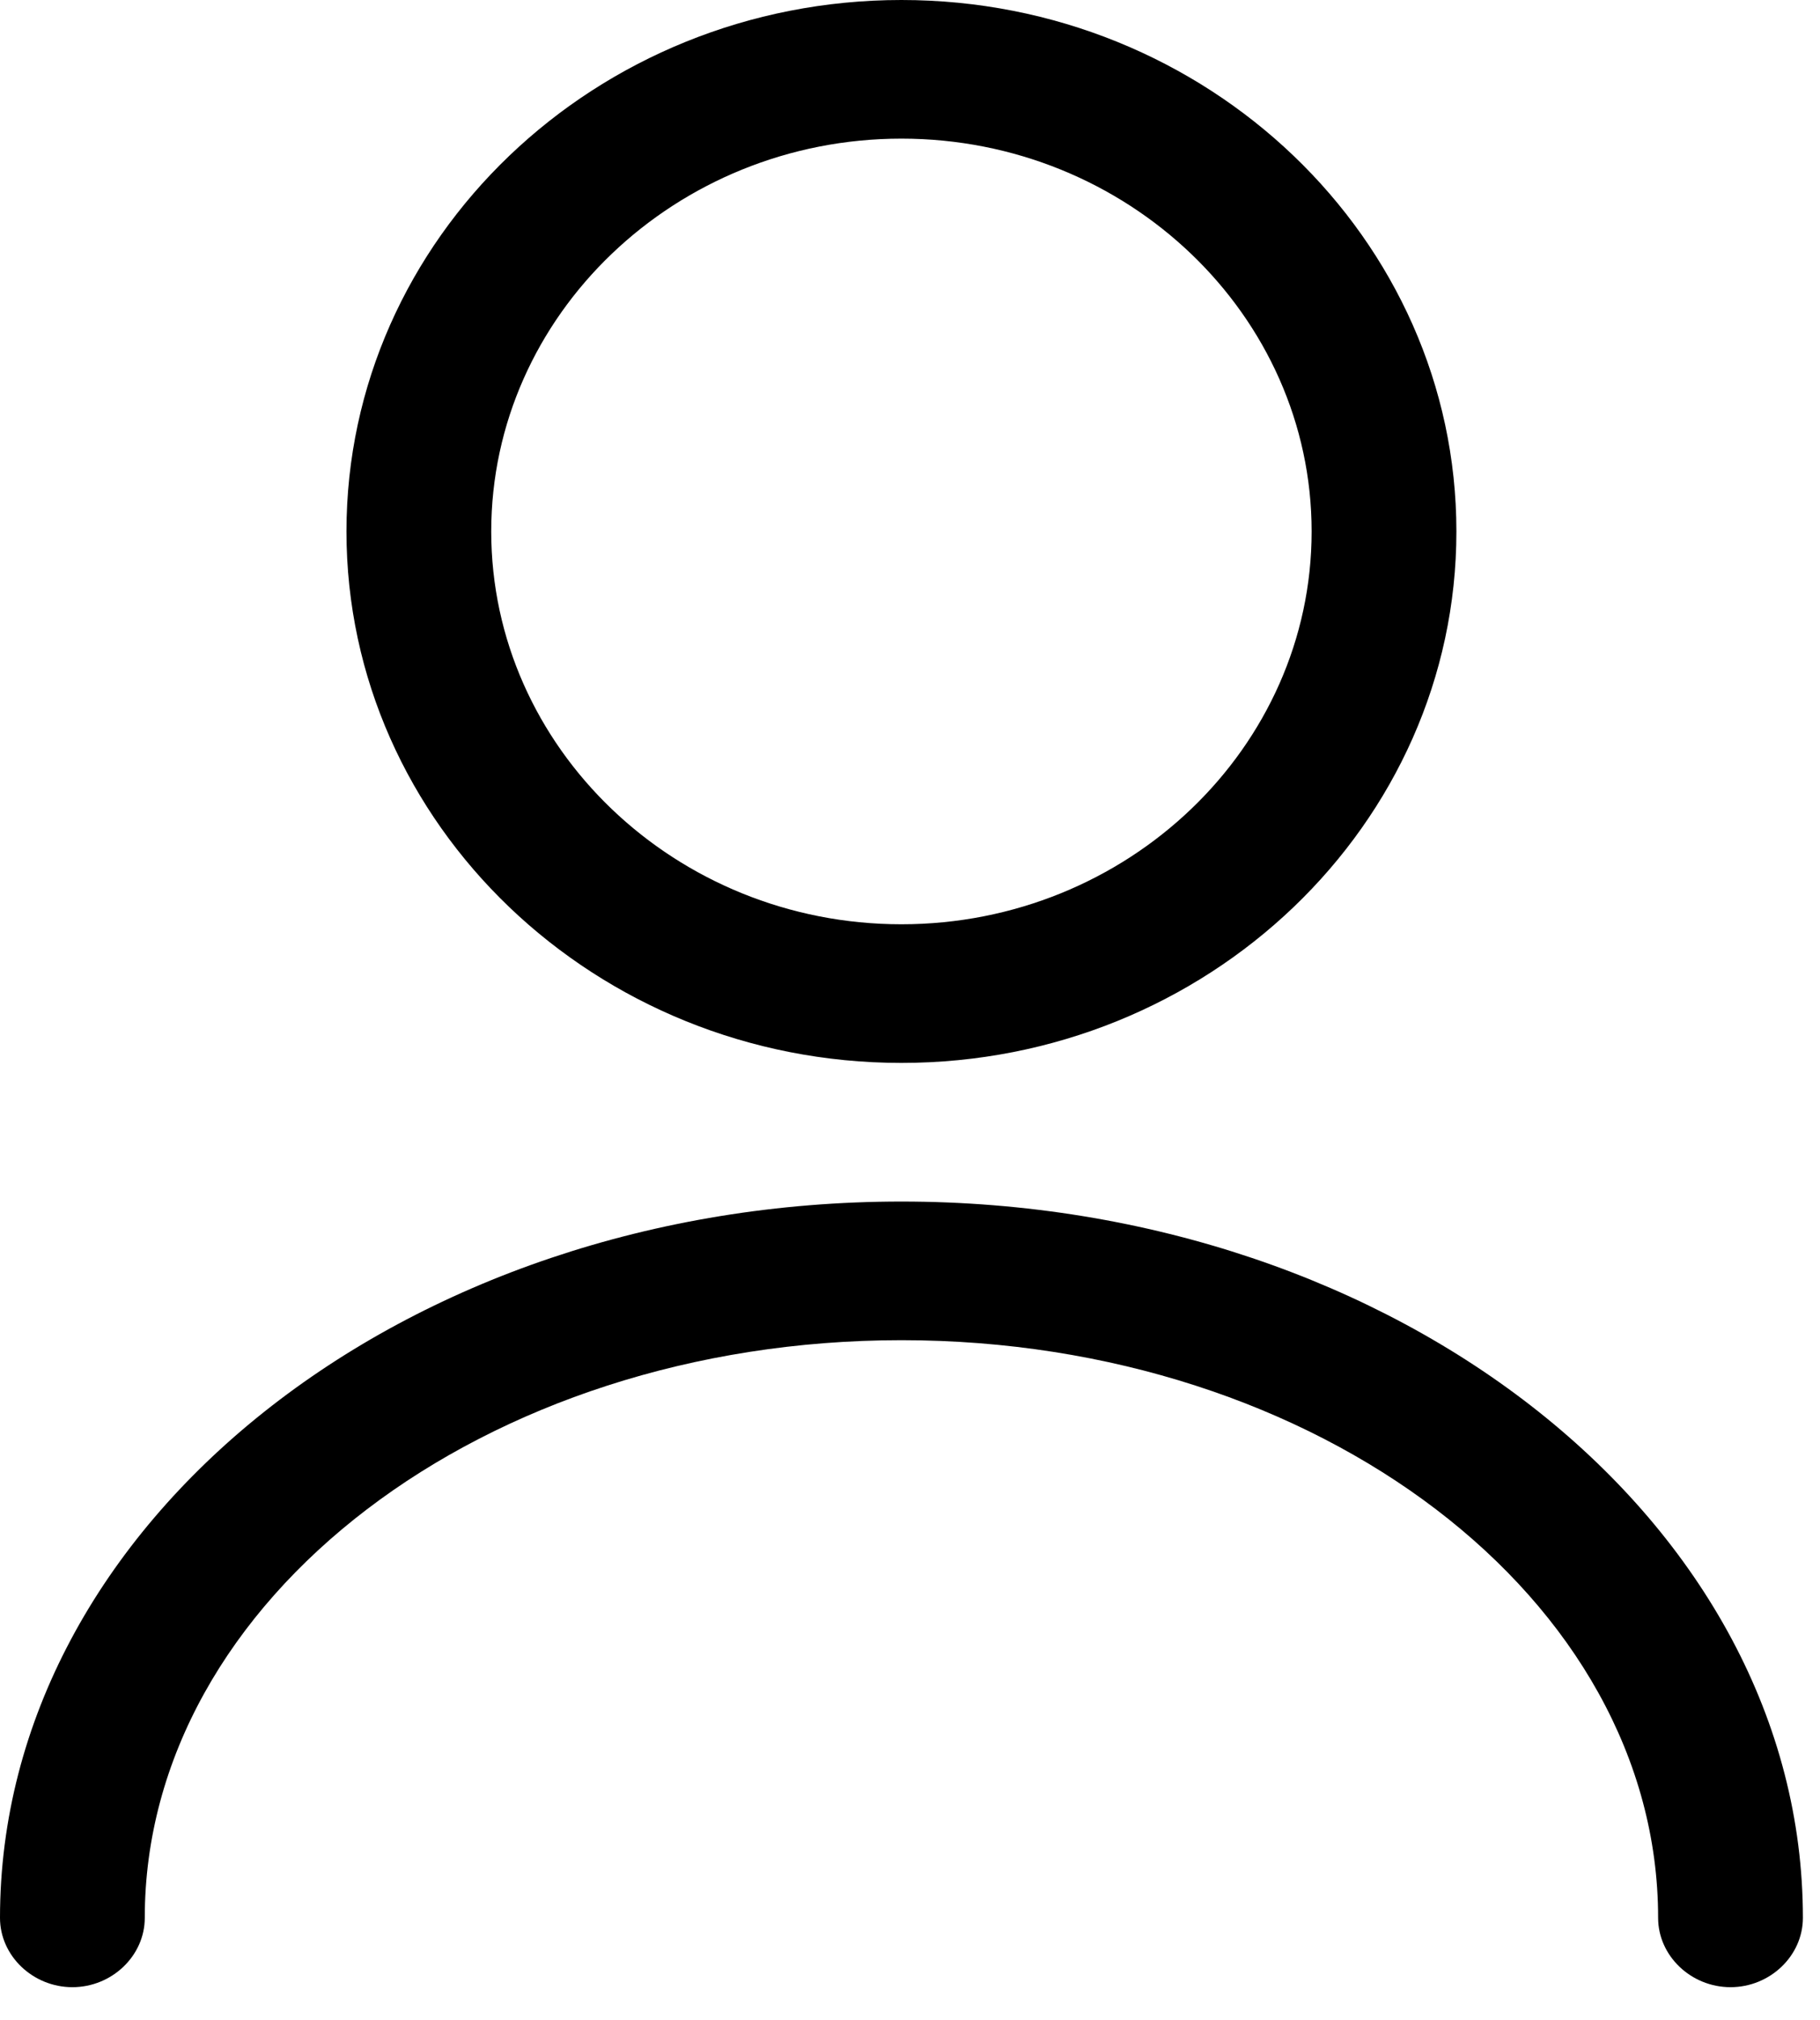
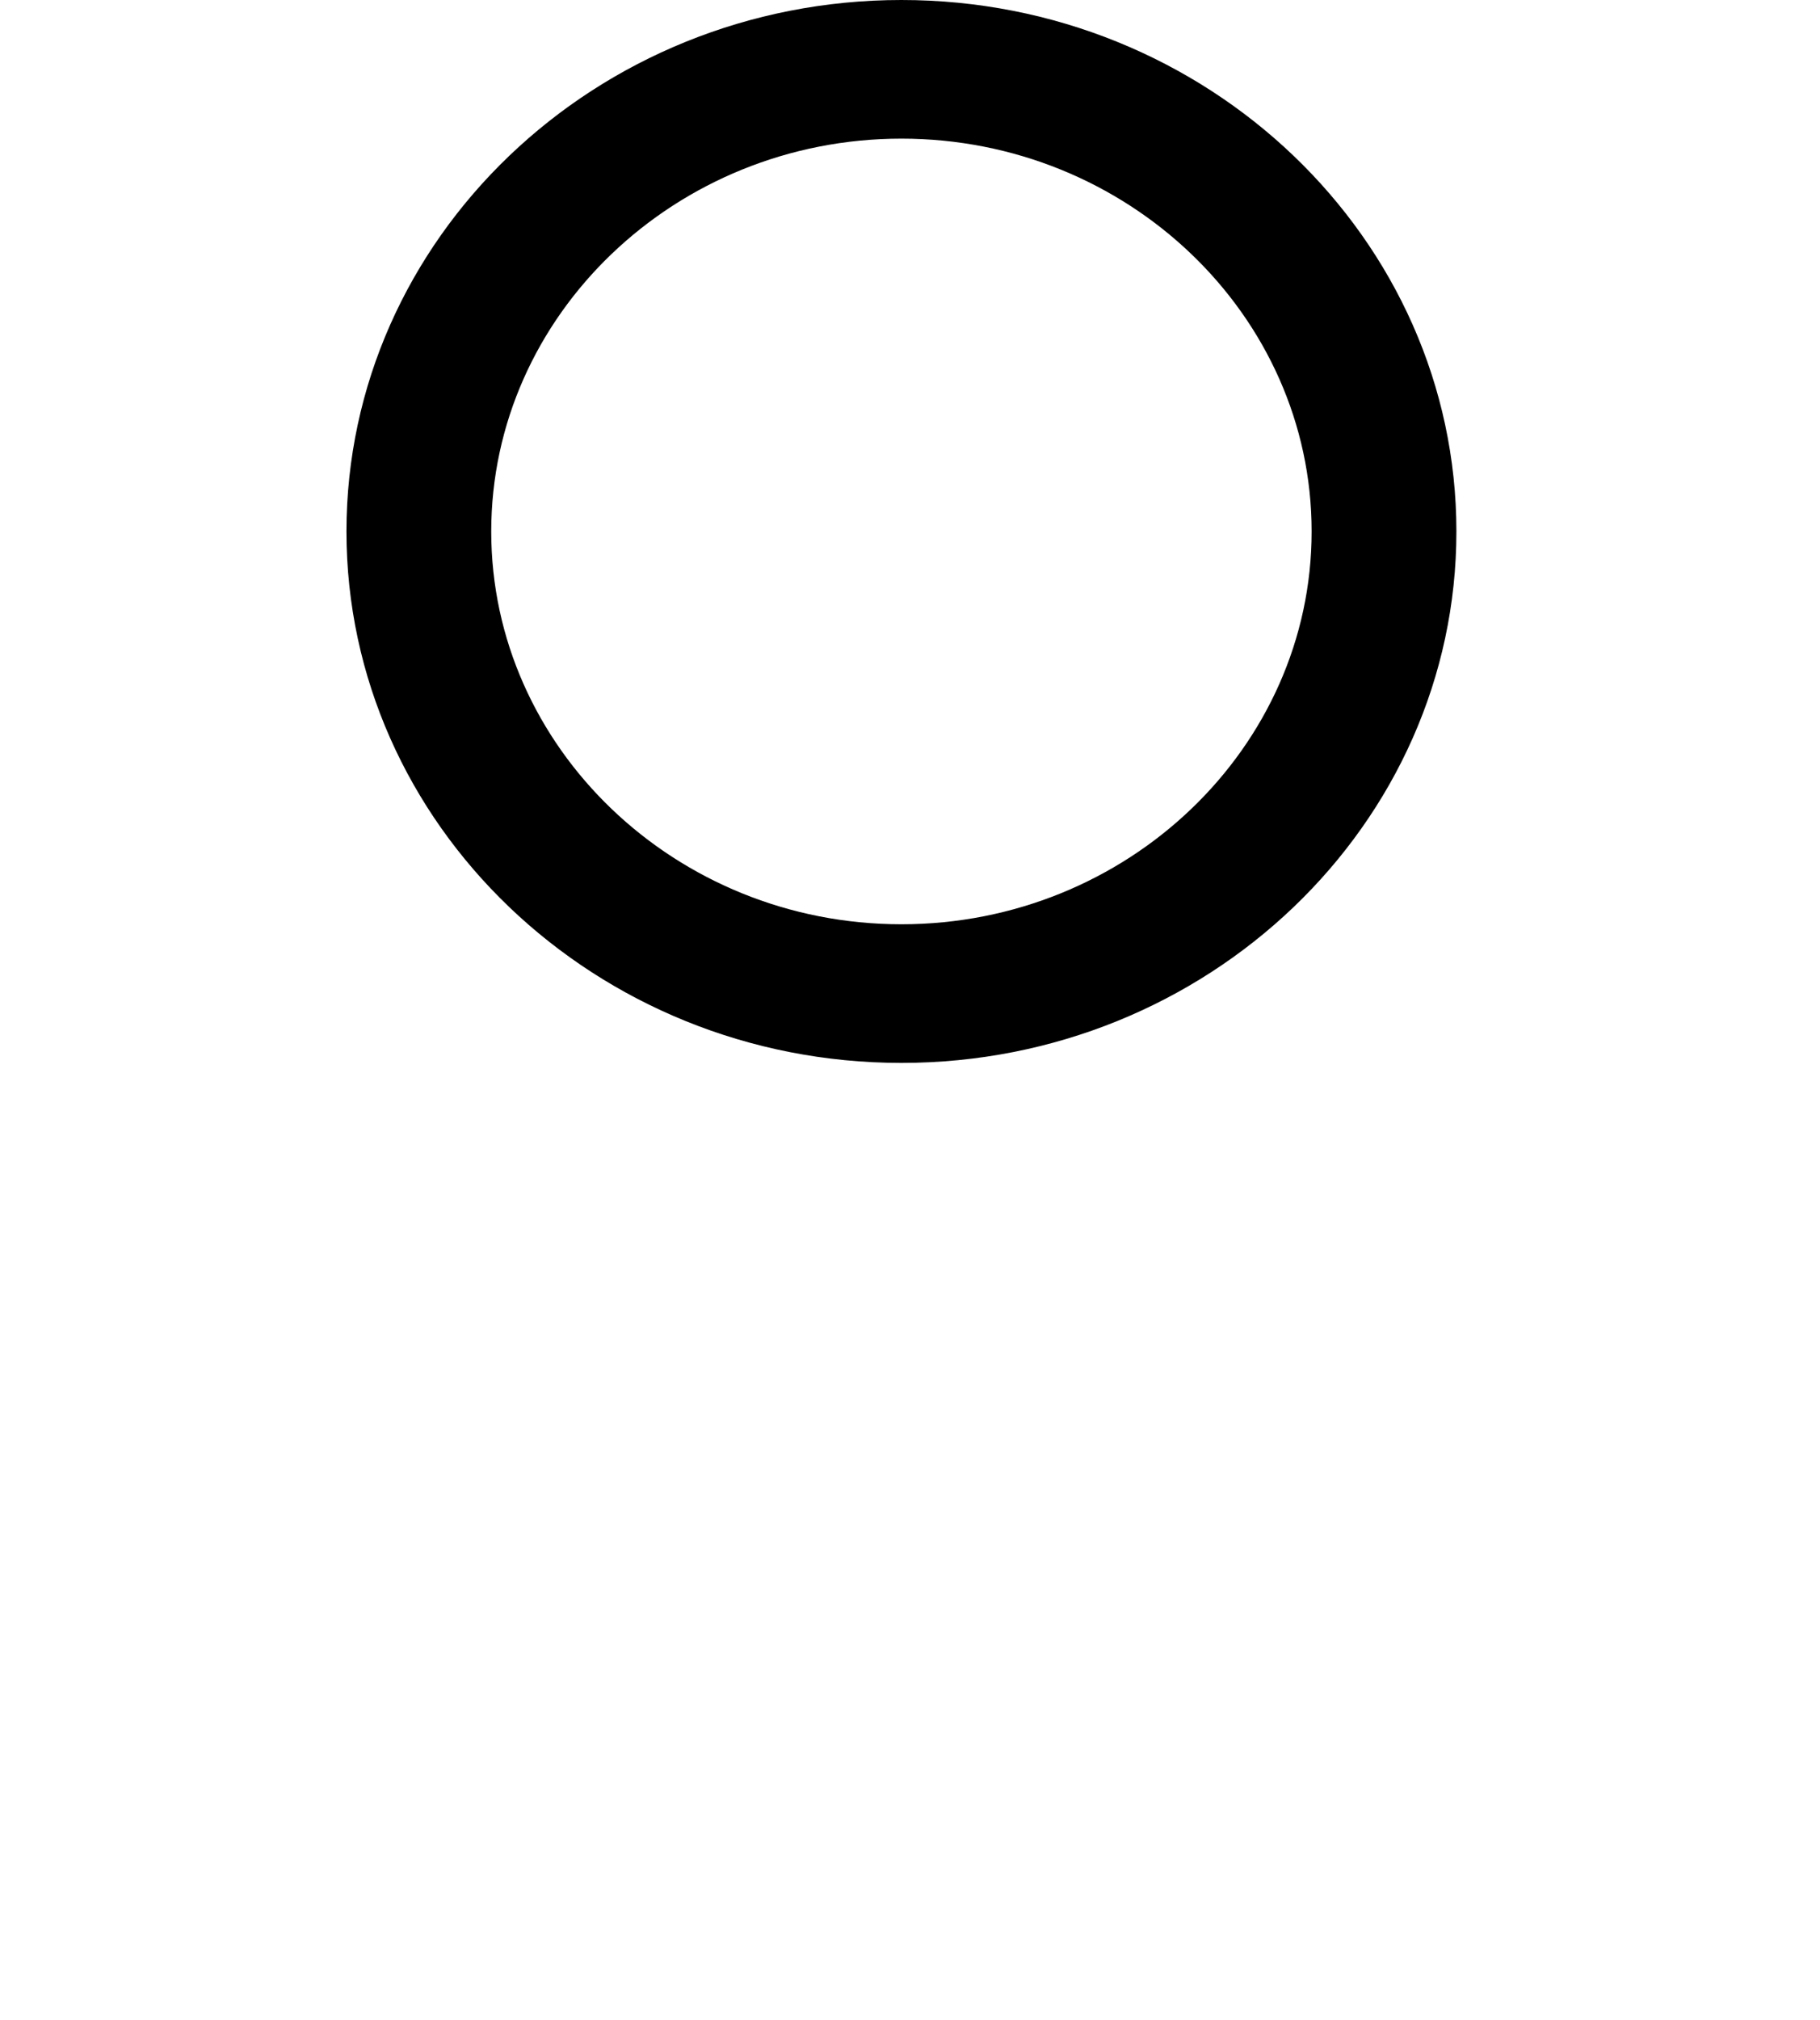
<svg xmlns="http://www.w3.org/2000/svg" width="55" height="61" viewBox="0 0 55 61" fill="none">
  <path d="M27.241 32.101C17.995 32.101 10.47 24.899 10.47 16.051C10.47 7.202 17.995 0 27.241 0C36.487 0 44.012 7.202 44.012 16.051C44.012 24.899 36.487 32.101 27.241 32.101ZM27.241 4.187C20.416 4.187 14.845 9.519 14.845 16.051C14.845 22.582 20.416 27.914 27.241 27.914C34.066 27.914 39.637 22.582 39.637 16.051C39.637 9.519 34.066 4.187 27.241 4.187Z" fill="black" />
-   <path d="M52.296 60.015C51.1 60.015 50.108 59.066 50.108 57.922C50.108 48.291 39.842 40.475 27.242 40.475C14.642 40.475 4.375 48.291 4.375 57.922C4.375 59.066 3.383 60.015 2.188 60.015C0.992 60.015 0 59.066 0 57.922C0 46.002 12.221 36.288 27.242 36.288C42.263 36.288 54.483 46.002 54.483 57.922C54.483 59.066 53.492 60.015 52.296 60.015Z" fill="black" />
</svg>